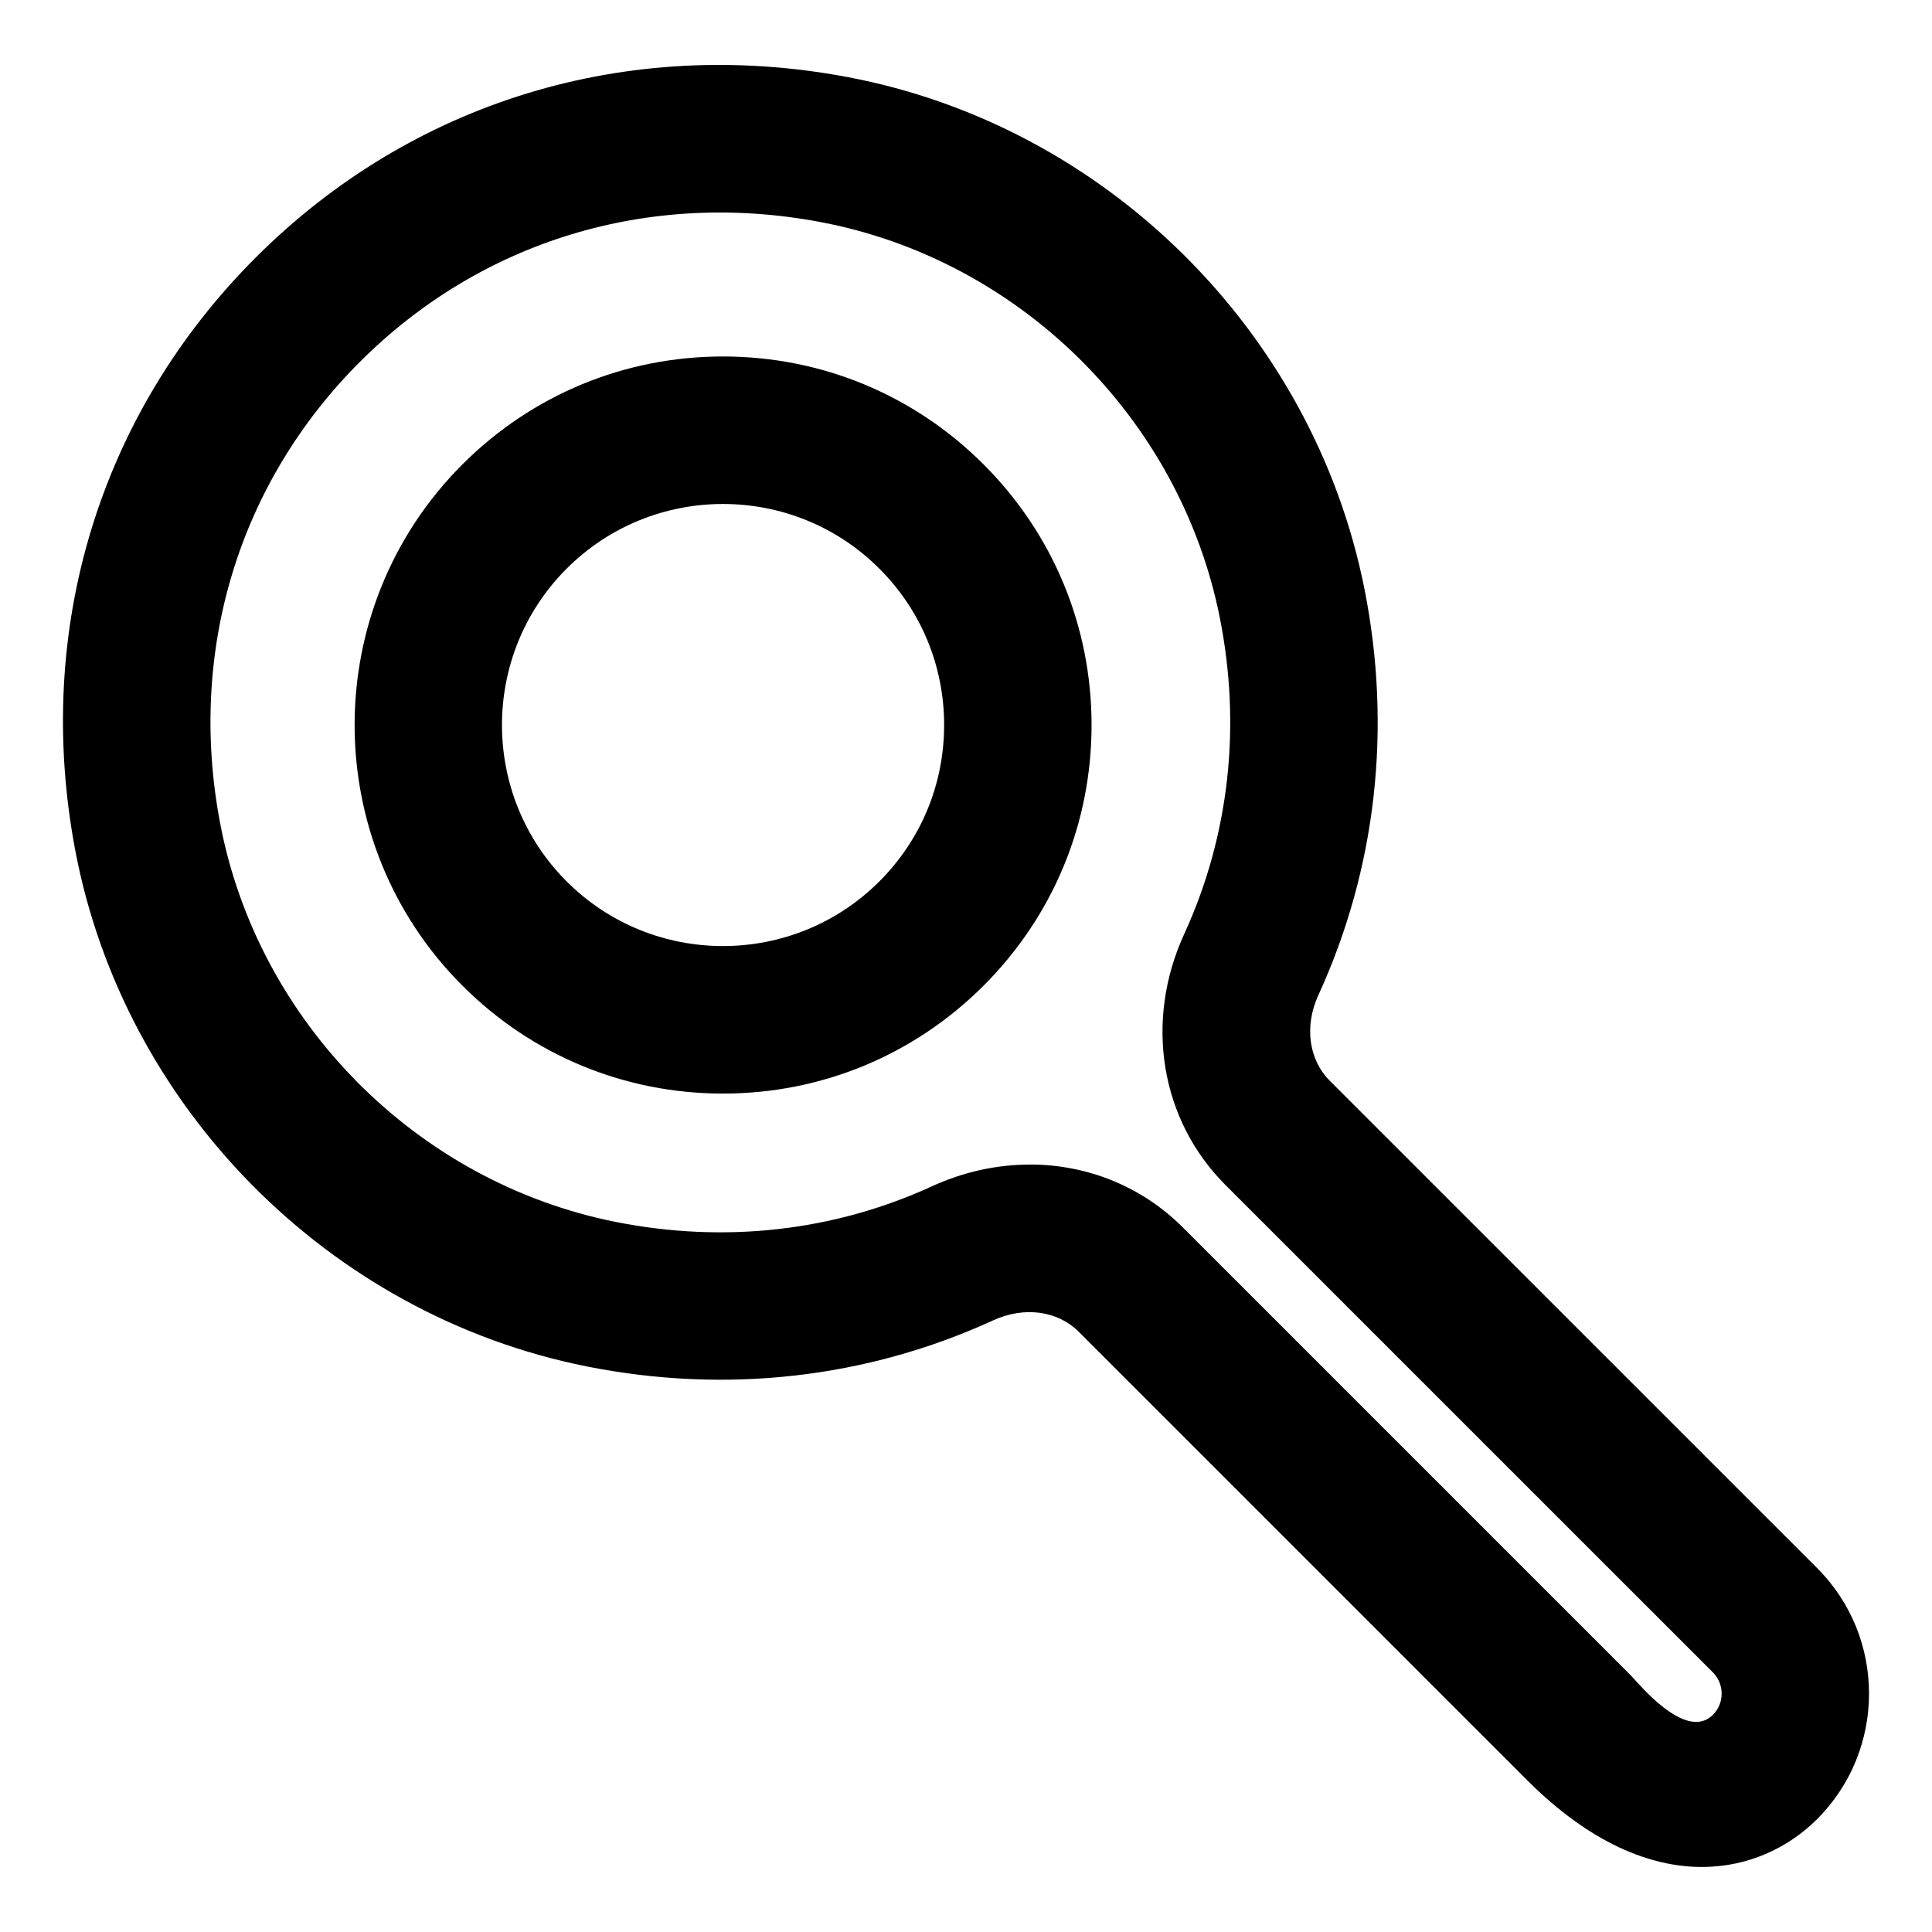
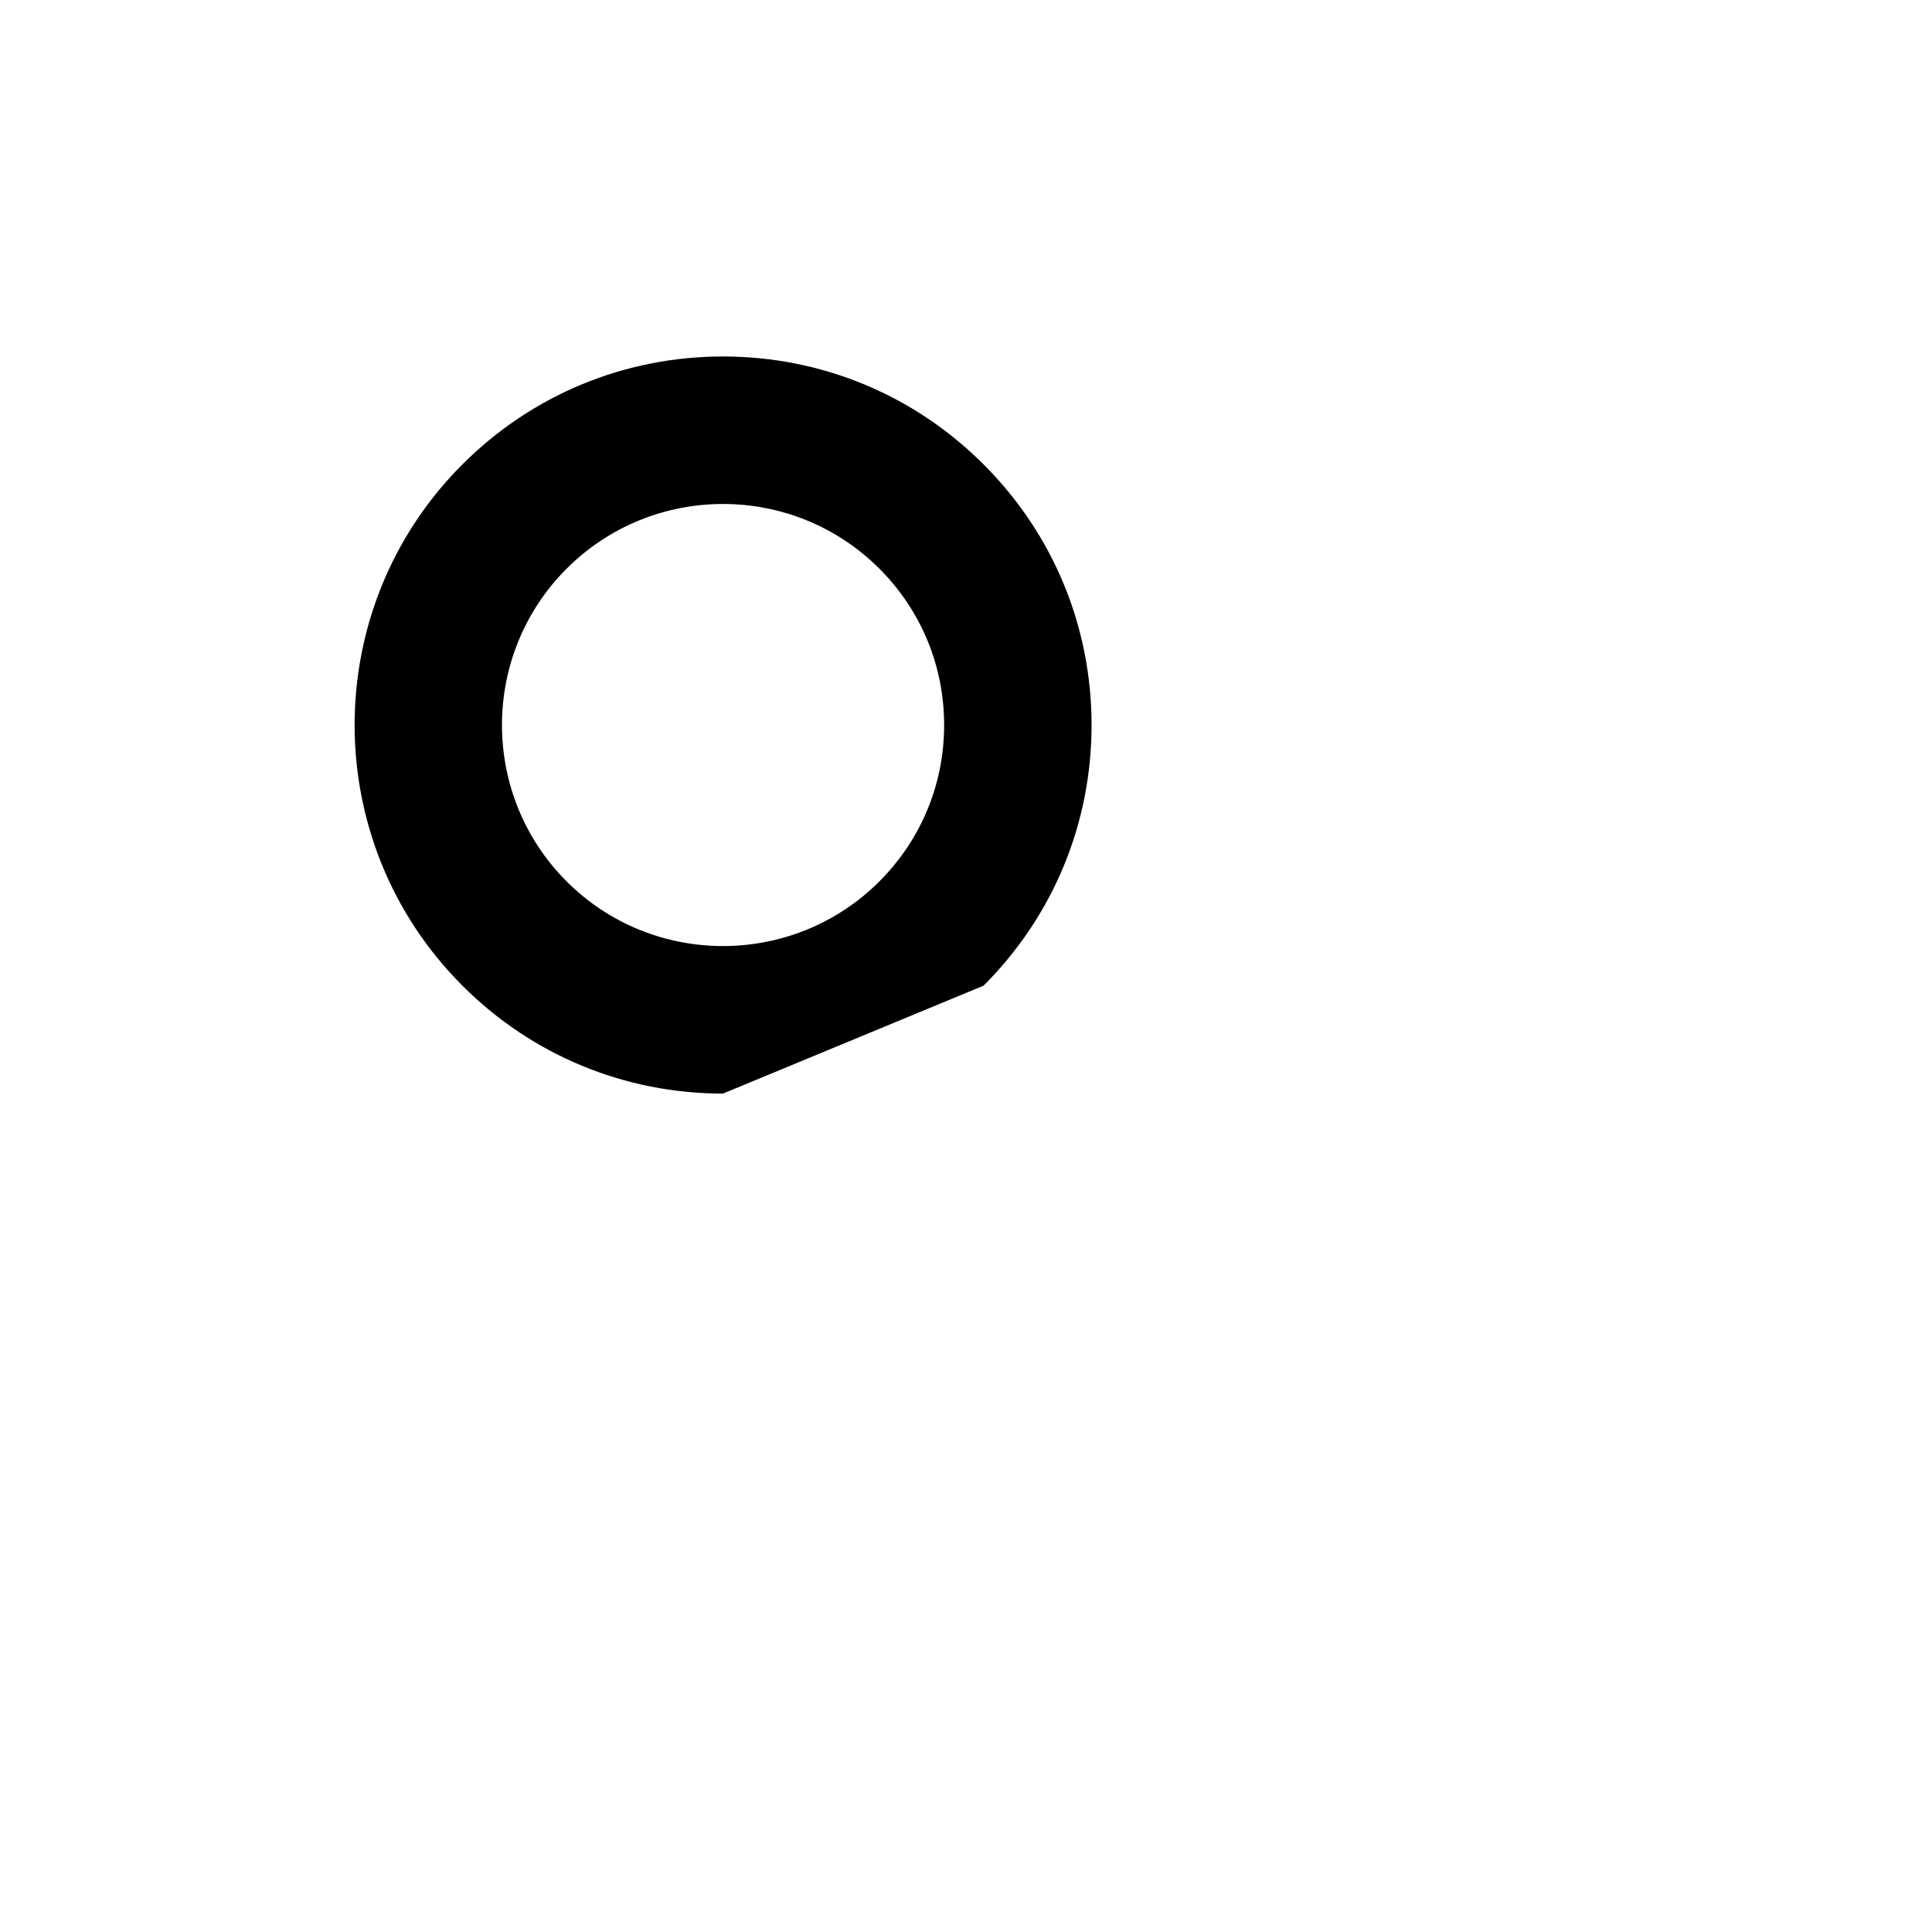
<svg xmlns="http://www.w3.org/2000/svg" fill="#000000" width="800px" height="800px" version="1.1" viewBox="144 144 512 512">
  <g>
-     <path d="m595.04 638.77c-13.629 0-29.594-6.262-46.32-22.992l-118.88-118.88c-5.57-5.566-14.438-6.742-22.598-3.008-33.527 15.375-70.809 19.602-107.82 12.211-68.238-13.621-122.71-68.699-135.54-137.07-10.938-58.266 6.508-115.4 47.867-156.76 41.352-41.359 98.5-58.812 156.75-47.867 68.363 12.832 123.45 67.309 137.07 135.55 7.379 37 3.164 74.281-12.211 107.82-3.738 8.16-2.543 17.039 3.039 22.633l129.16 129.15c18.34 18.332 18.34 48.18 0.004 66.523-7.363 7.356-17.945 12.68-30.516 12.68zm-178.11-186.16c15.07 0 29.59 5.719 40.531 16.668l118.88 118.88c1.633 1.633 14.348 17.496 21.578 10.309 2.039-2.031 2.336-4.41 2.336-5.644 0-1.23-0.309-3.602-2.332-5.633l-129.16-129.15c-17.262-17.254-21.547-43.379-10.926-66.531 11.922-26.008 15.176-55.016 9.41-83.891-10.531-52.77-53.113-94.883-105.96-104.8-45.402-8.523-89.824 5.004-121.92 37.094-32.094 32.094-45.613 76.539-37.09 121.93 9.922 52.852 52.035 95.426 104.79 105.96 28.883 5.769 57.887 2.516 83.891-9.41 8.449-3.879 17.301-5.769 25.969-5.769z" />
-     <path d="m335.6 433.81c-26.086 0-50.617-10.156-69.062-28.605-38.082-38.082-38.082-100.05 0-138.13 18.449-18.449 42.977-28.605 69.062-28.605 26.086 0 50.617 10.156 69.062 28.605 18.453 18.449 28.613 42.98 28.613 69.066s-10.156 50.617-28.613 69.066c-18.445 18.441-42.973 28.602-69.062 28.602zm0-156.25c-15.008 0-30.012 5.715-41.438 17.141-22.844 22.848-22.844 60.027 0.004 82.883 22.848 22.848 60.023 22.836 82.875 0 11.07-11.074 17.164-25.785 17.164-41.445 0-15.66-6.098-30.371-17.164-41.438-11.426-11.43-26.434-17.141-41.441-17.141z" />
+     <path d="m335.6 433.81c-26.086 0-50.617-10.156-69.062-28.605-38.082-38.082-38.082-100.05 0-138.13 18.449-18.449 42.977-28.605 69.062-28.605 26.086 0 50.617 10.156 69.062 28.605 18.453 18.449 28.613 42.98 28.613 69.066s-10.156 50.617-28.613 69.066zm0-156.25c-15.008 0-30.012 5.715-41.438 17.141-22.844 22.848-22.844 60.027 0.004 82.883 22.848 22.848 60.023 22.836 82.875 0 11.07-11.074 17.164-25.785 17.164-41.445 0-15.66-6.098-30.371-17.164-41.438-11.426-11.43-26.434-17.141-41.441-17.141z" />
  </g>
</svg>